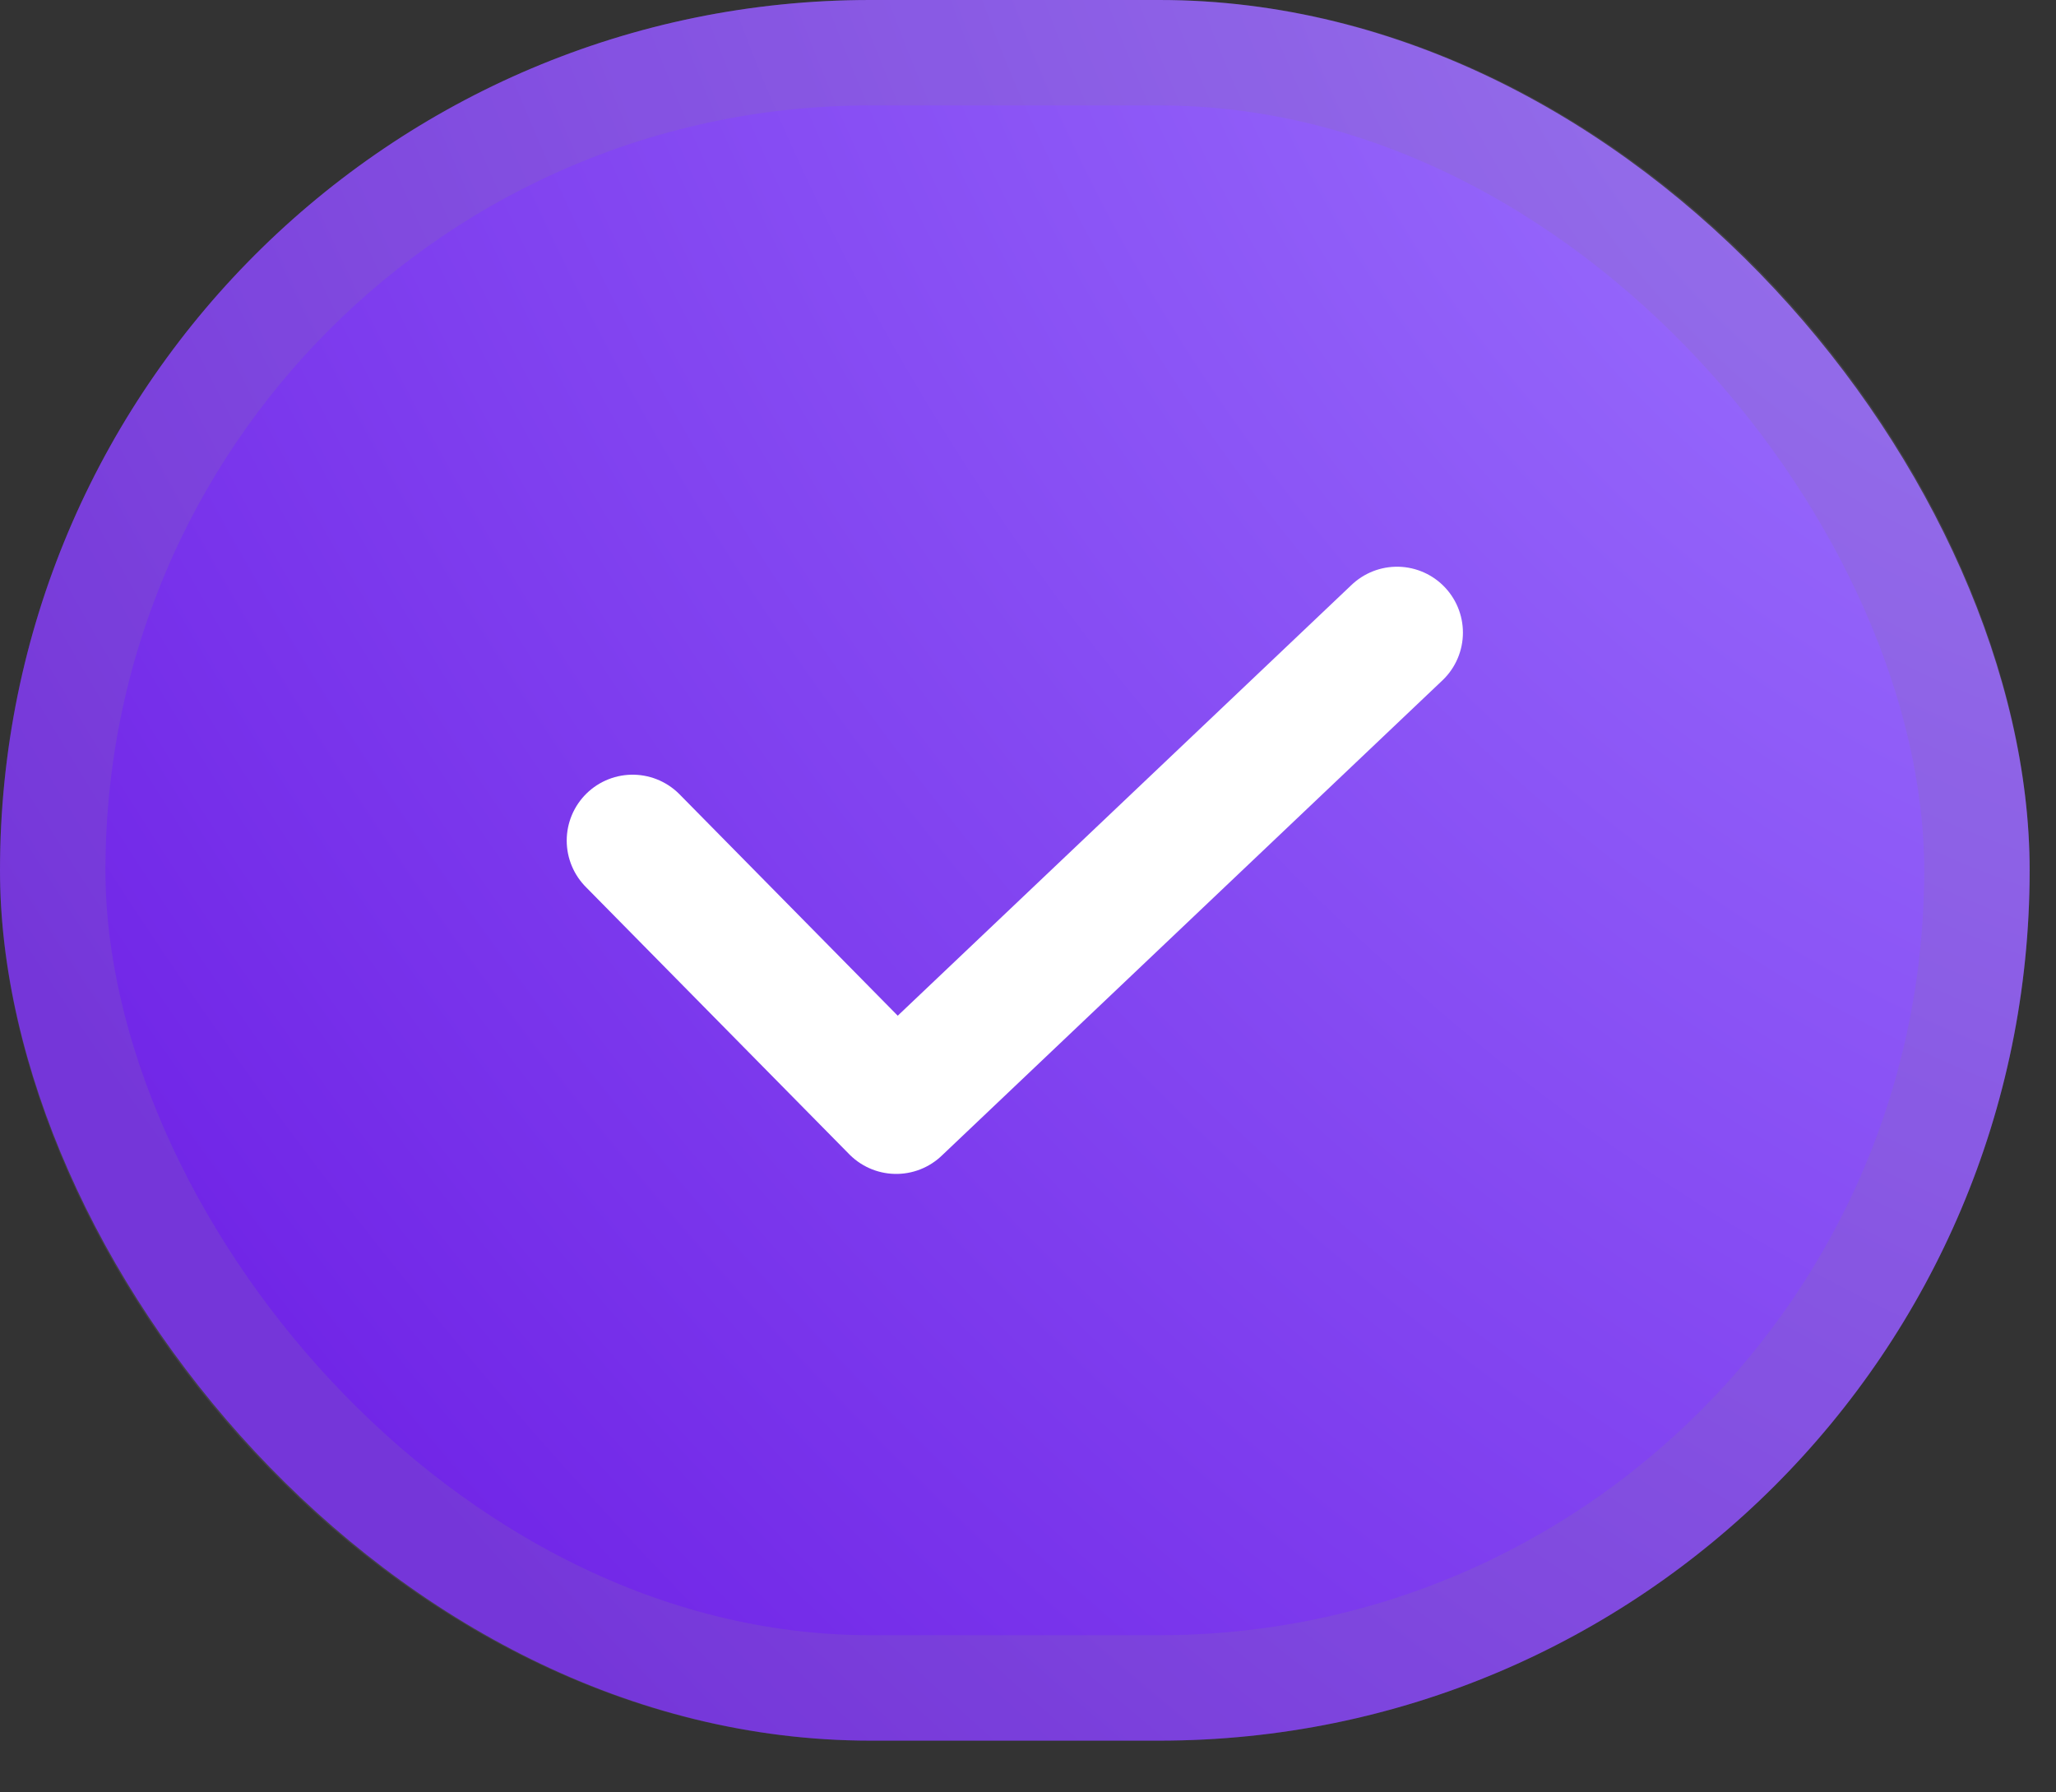
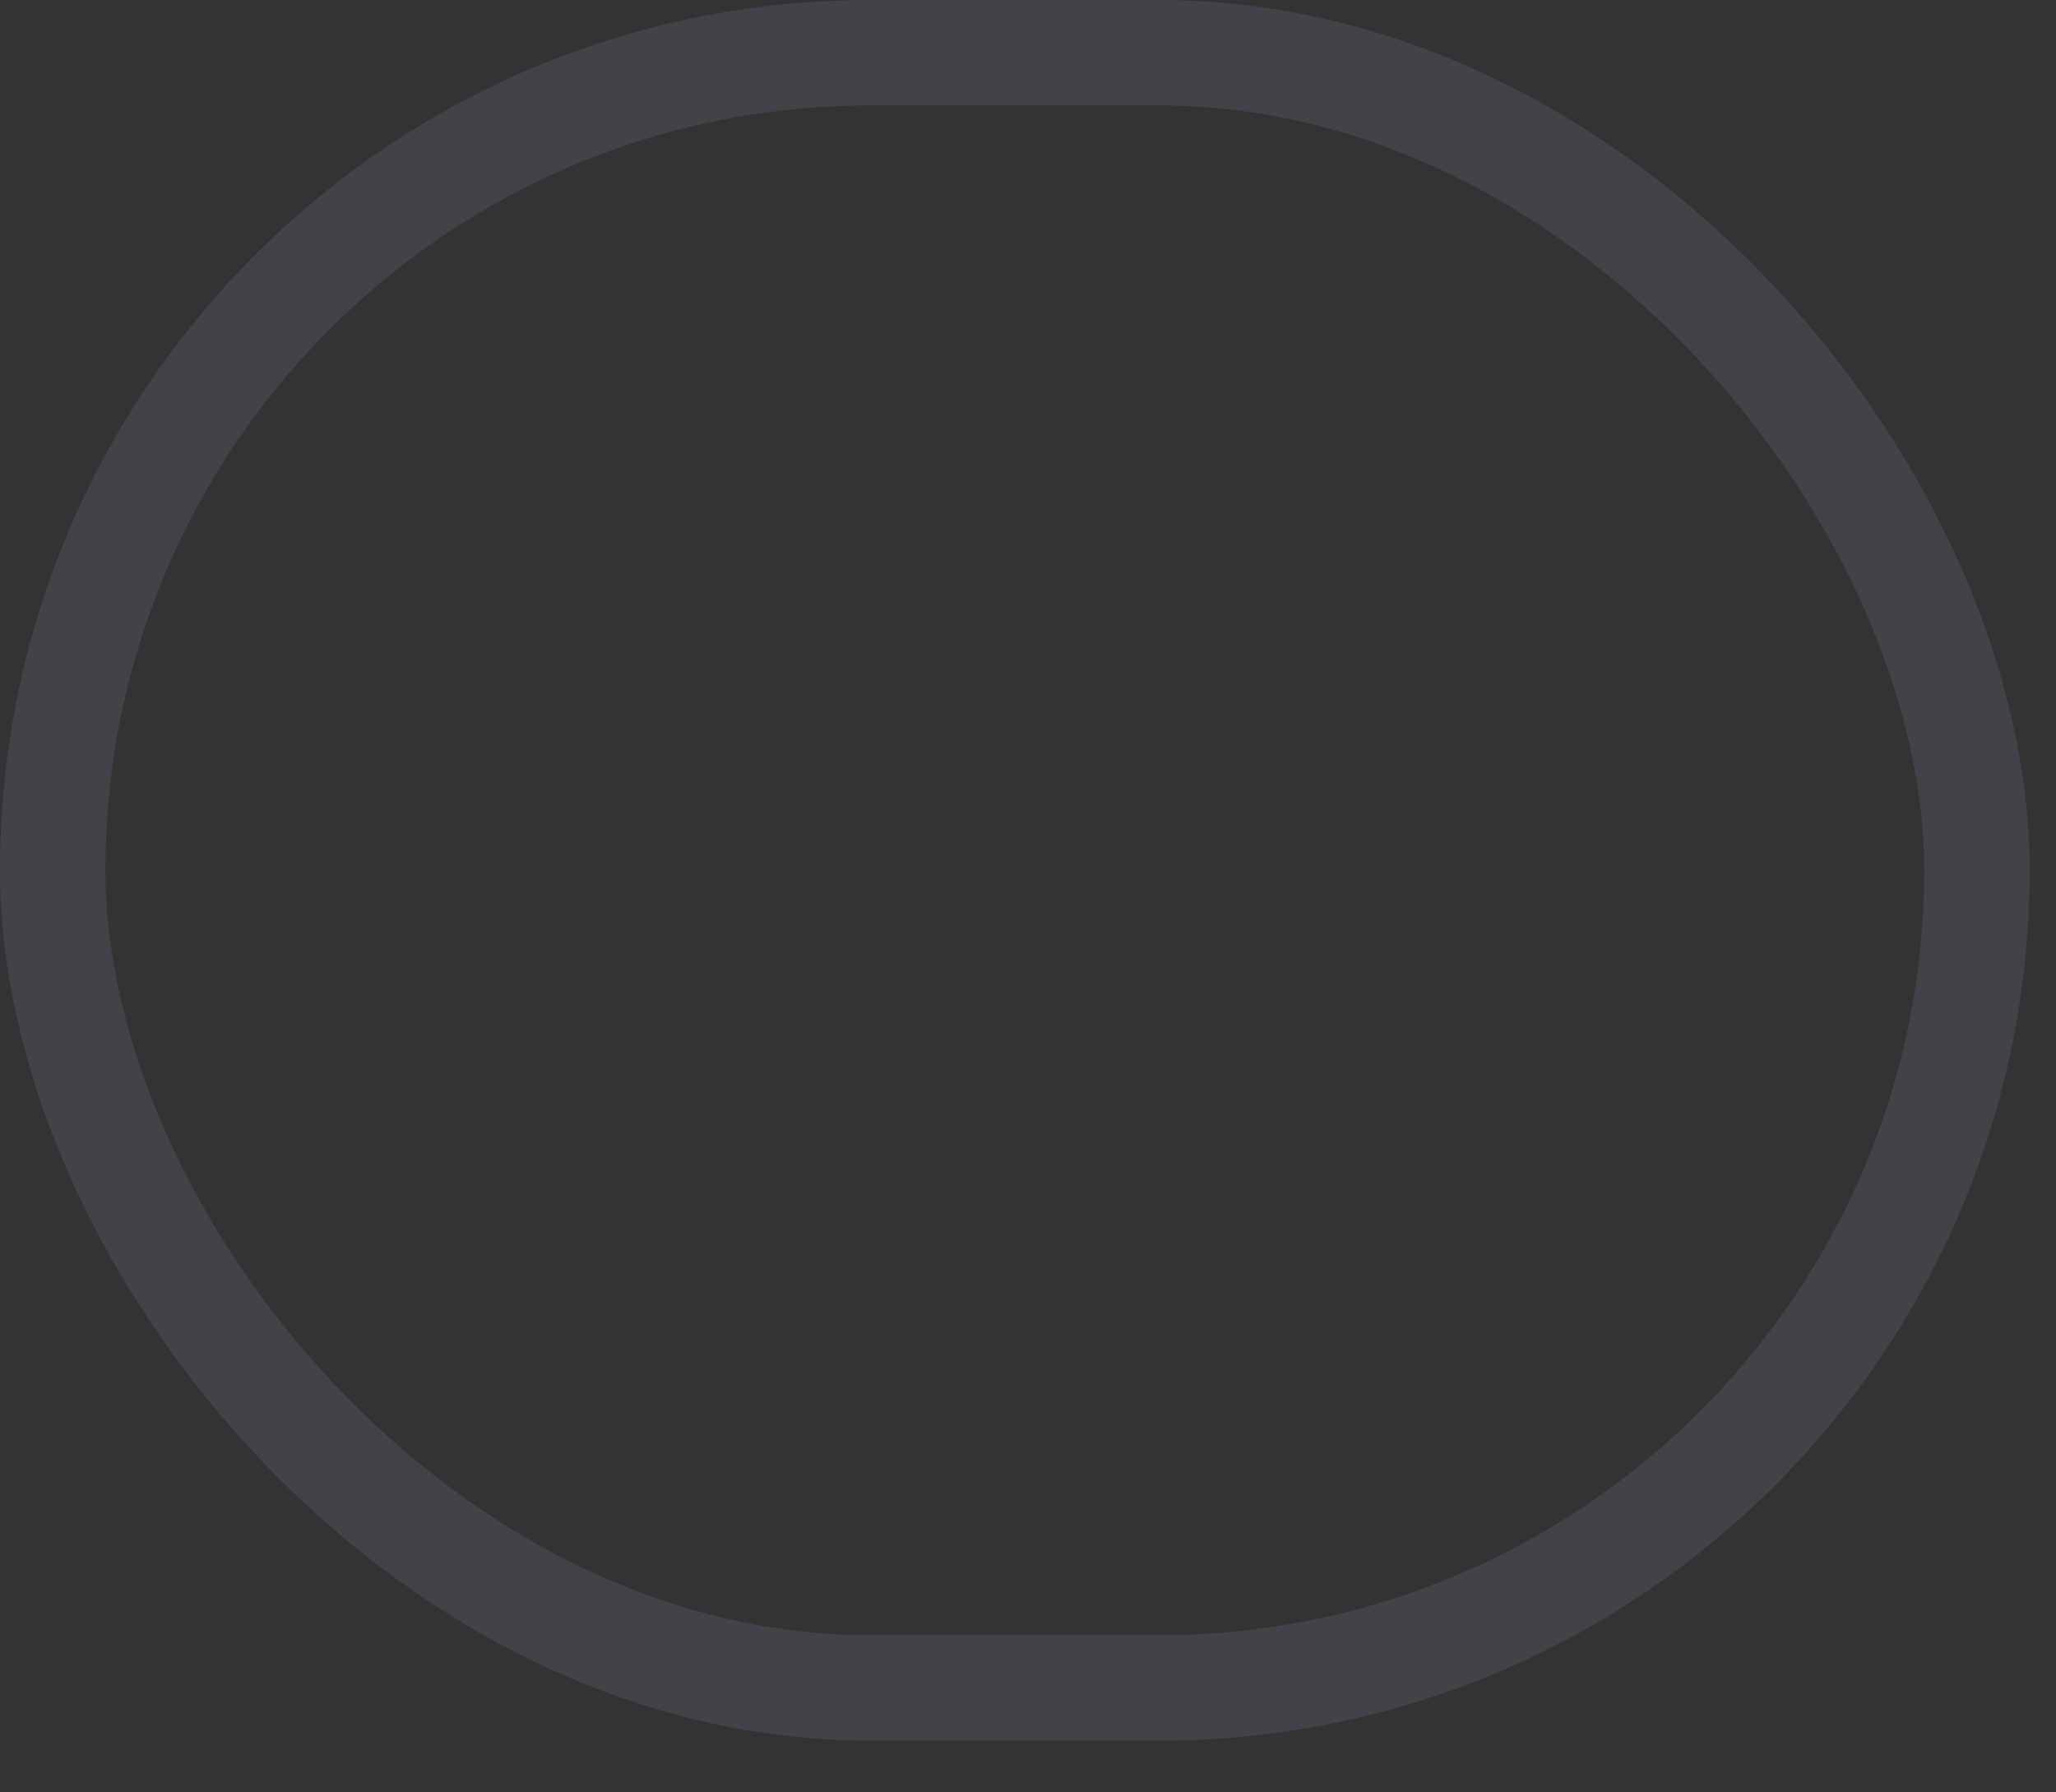
<svg xmlns="http://www.w3.org/2000/svg" width="39" height="34" viewBox="0 0 39 34" fill="none">
  <rect x="0" y="0" width="39" height="34" fill="#333333" stroke="none" />
-   <rect width="38.5" height="33.018" rx="16.509" fill="url(#paint0_radial_338_9820)" />
  <rect x="1" y="1" width="36.5" height="31.018" rx="15.509" stroke="#877CA2" stroke-opacity="0.2" stroke-width="2" />
-   <path d="M12 15.945L17 21.018L26.5 12" stroke="white" stroke-width="2.5" stroke-linecap="round" stroke-linejoin="round" />
  <defs>
    <radialGradient id="paint0_radial_338_9820" cx="0" cy="0" r="1" gradientUnits="userSpaceOnUse" gradientTransform="translate(36.98 1.70274e-06) rotate(141.877) scale(58.126 85.87)">
      <stop stop-color="#9C73FF" />
      <stop offset="0.698" stop-color="#7126E7" />
    </radialGradient>
  </defs>
</svg>